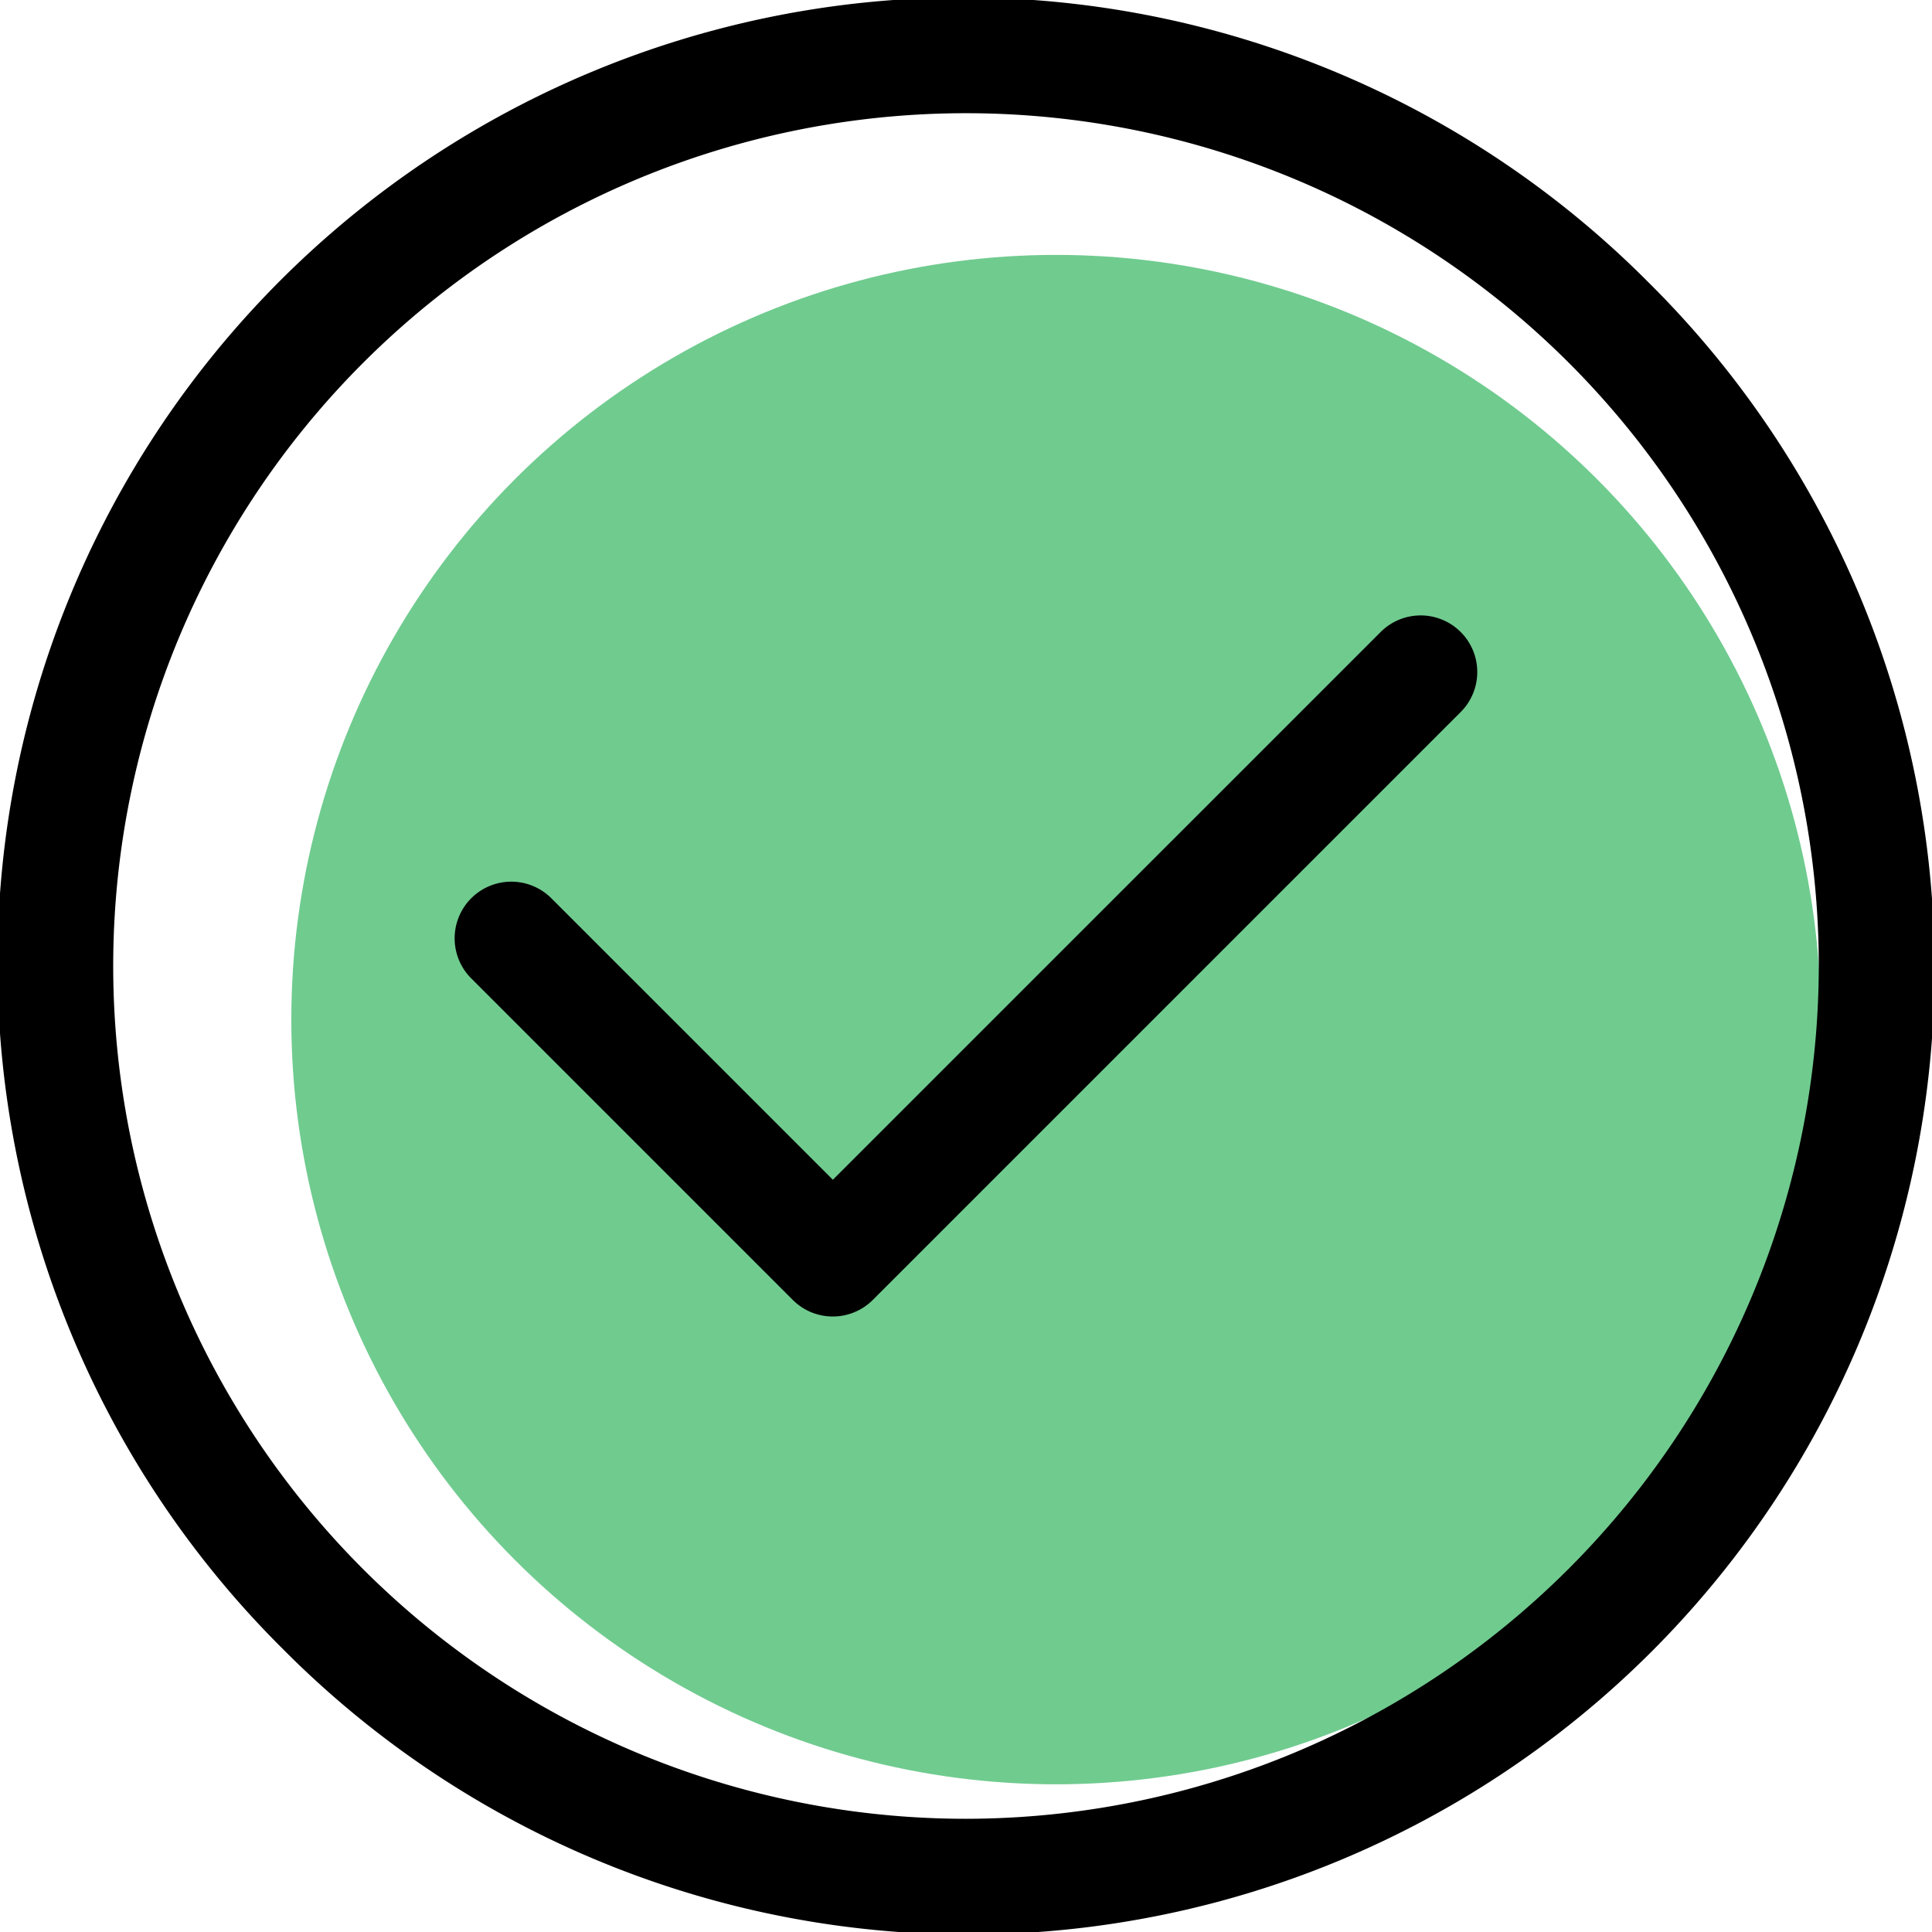
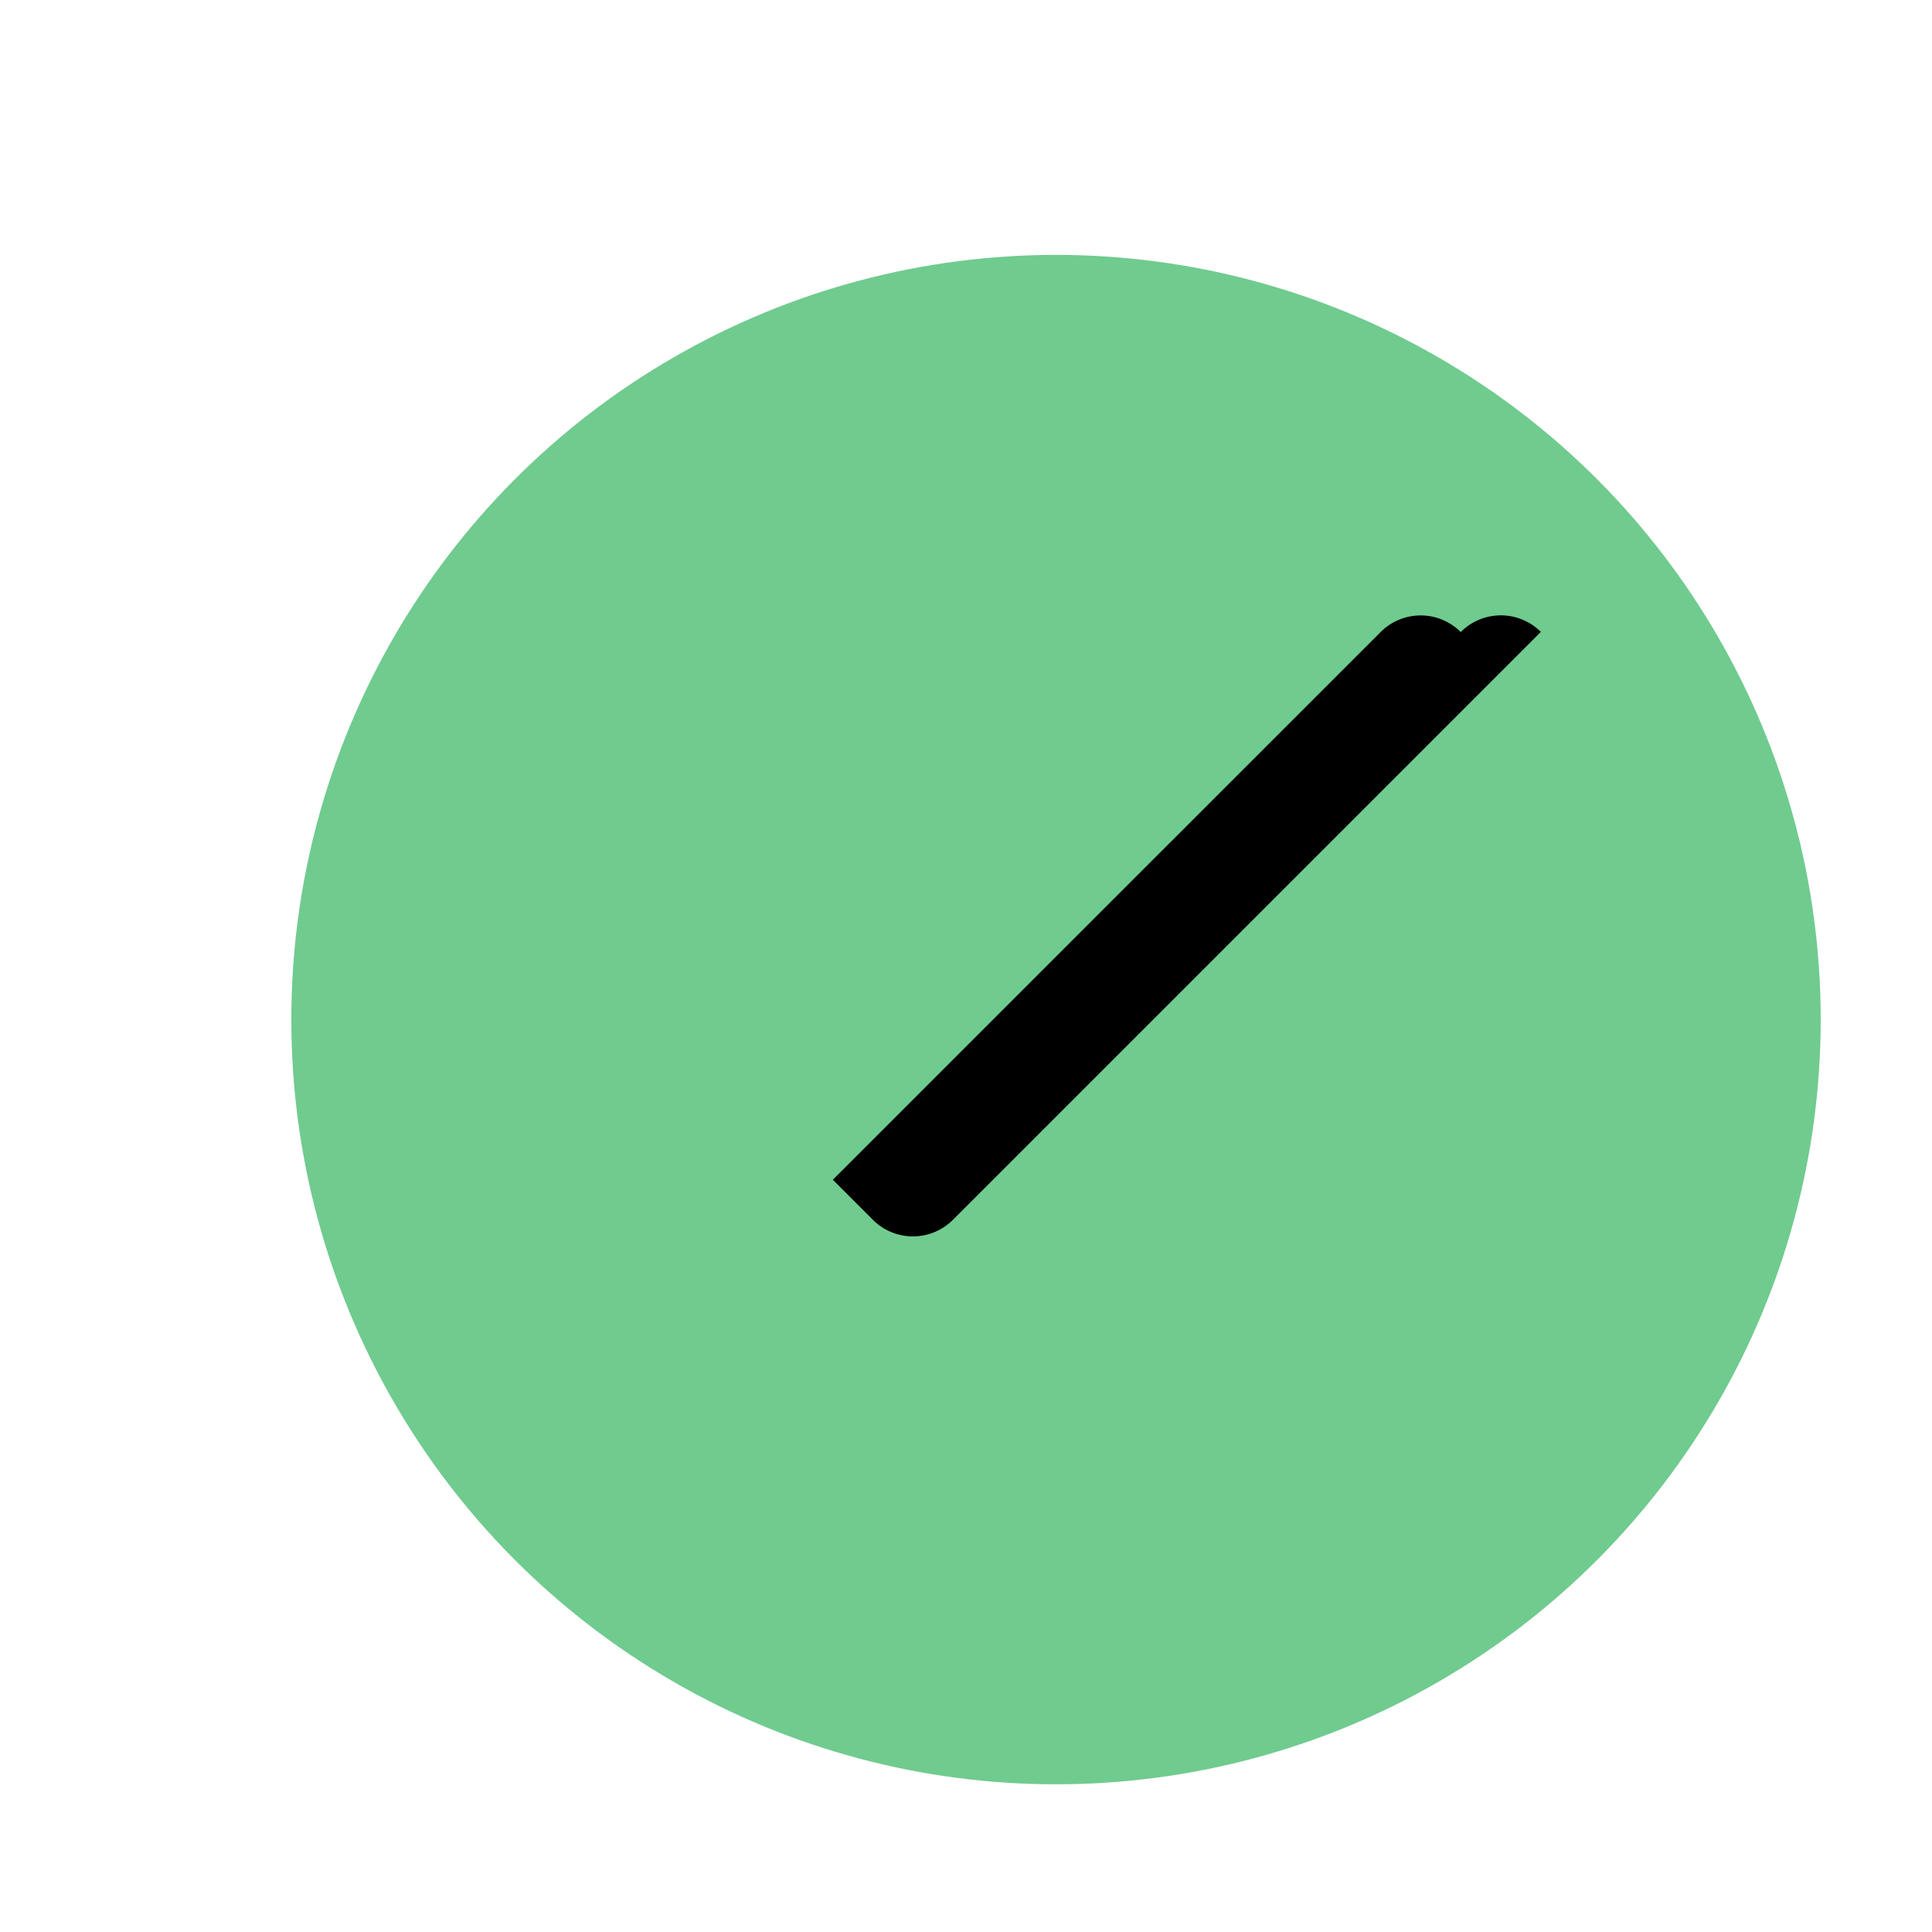
<svg xmlns="http://www.w3.org/2000/svg" id="check-green" width="53.056" height="53.056" viewBox="0 0 53.056 53.056">
  <circle id="Ellipse_520" data-name="Ellipse 520" cx="21" cy="21" r="21" transform="translate(8 7)" fill="#70cb8f" />
  <g id="Group_2767" data-name="Group 2767" transform="translate(12.487 16.902)">
    <g id="Group_2766" data-name="Group 2766">
-       <path id="Path_3428" data-name="Path 3428" d="M148.127,163.559a1.554,1.554,0,0,0-2.2,0L130.884,178.6l-7.73-7.73a1.554,1.554,0,0,0-2.2,2.2l8.829,8.829a1.554,1.554,0,0,0,2.2,0l16.144-16.144A1.554,1.554,0,0,0,148.127,163.559Z" transform="translate(-120.5 -163.104)" />
+       <path id="Path_3428" data-name="Path 3428" d="M148.127,163.559a1.554,1.554,0,0,0-2.2,0L130.884,178.6l-7.73-7.73l8.829,8.829a1.554,1.554,0,0,0,2.2,0l16.144-16.144A1.554,1.554,0,0,0,148.127,163.559Z" transform="translate(-120.5 -163.104)" />
    </g>
  </g>
  <g id="Group_2769" data-name="Group 2769" transform="translate(0 0)">
    <g id="Group_2768" data-name="Group 2768">
-       <path id="Path_3429" data-name="Path 3429" d="M45.286,7.77A26.528,26.528,0,1,0,7.77,45.286,26.528,26.528,0,1,0,45.286,7.77ZM26.528,49.947A23.419,23.419,0,1,1,49.947,26.528,23.446,23.446,0,0,1,26.528,49.947Z" transform="translate(0 0)" />
-     </g>
+       </g>
  </g>
</svg>